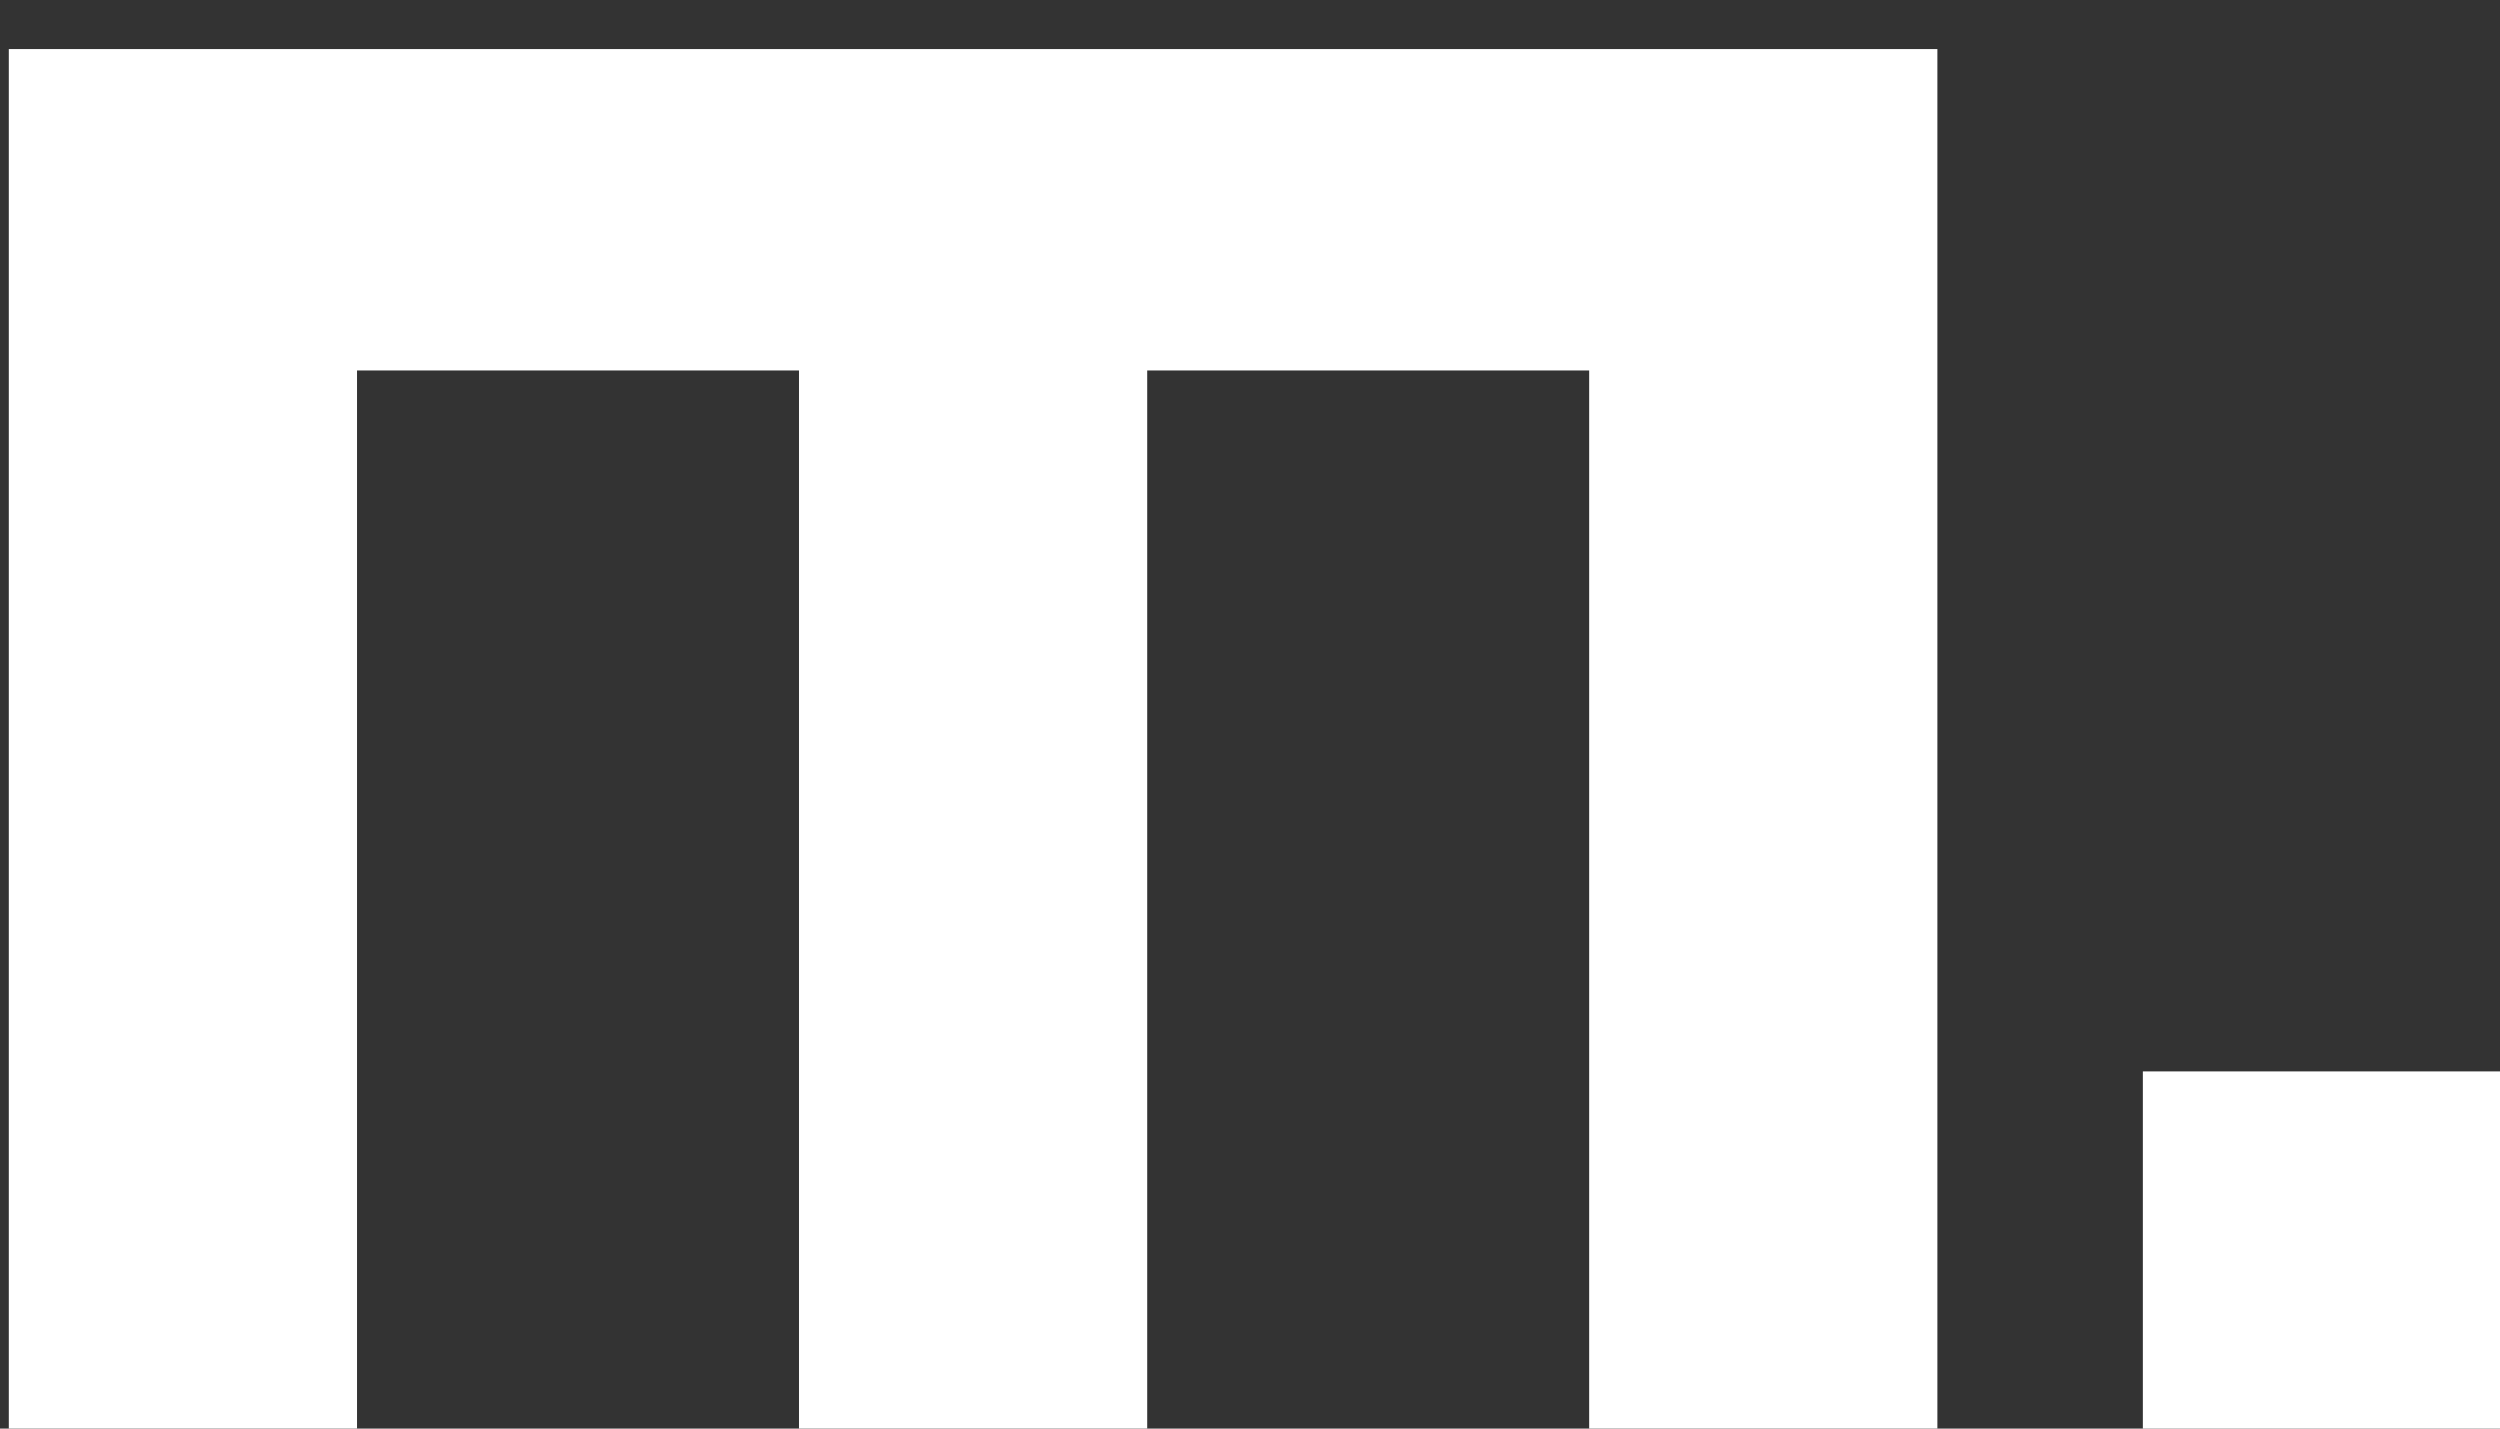
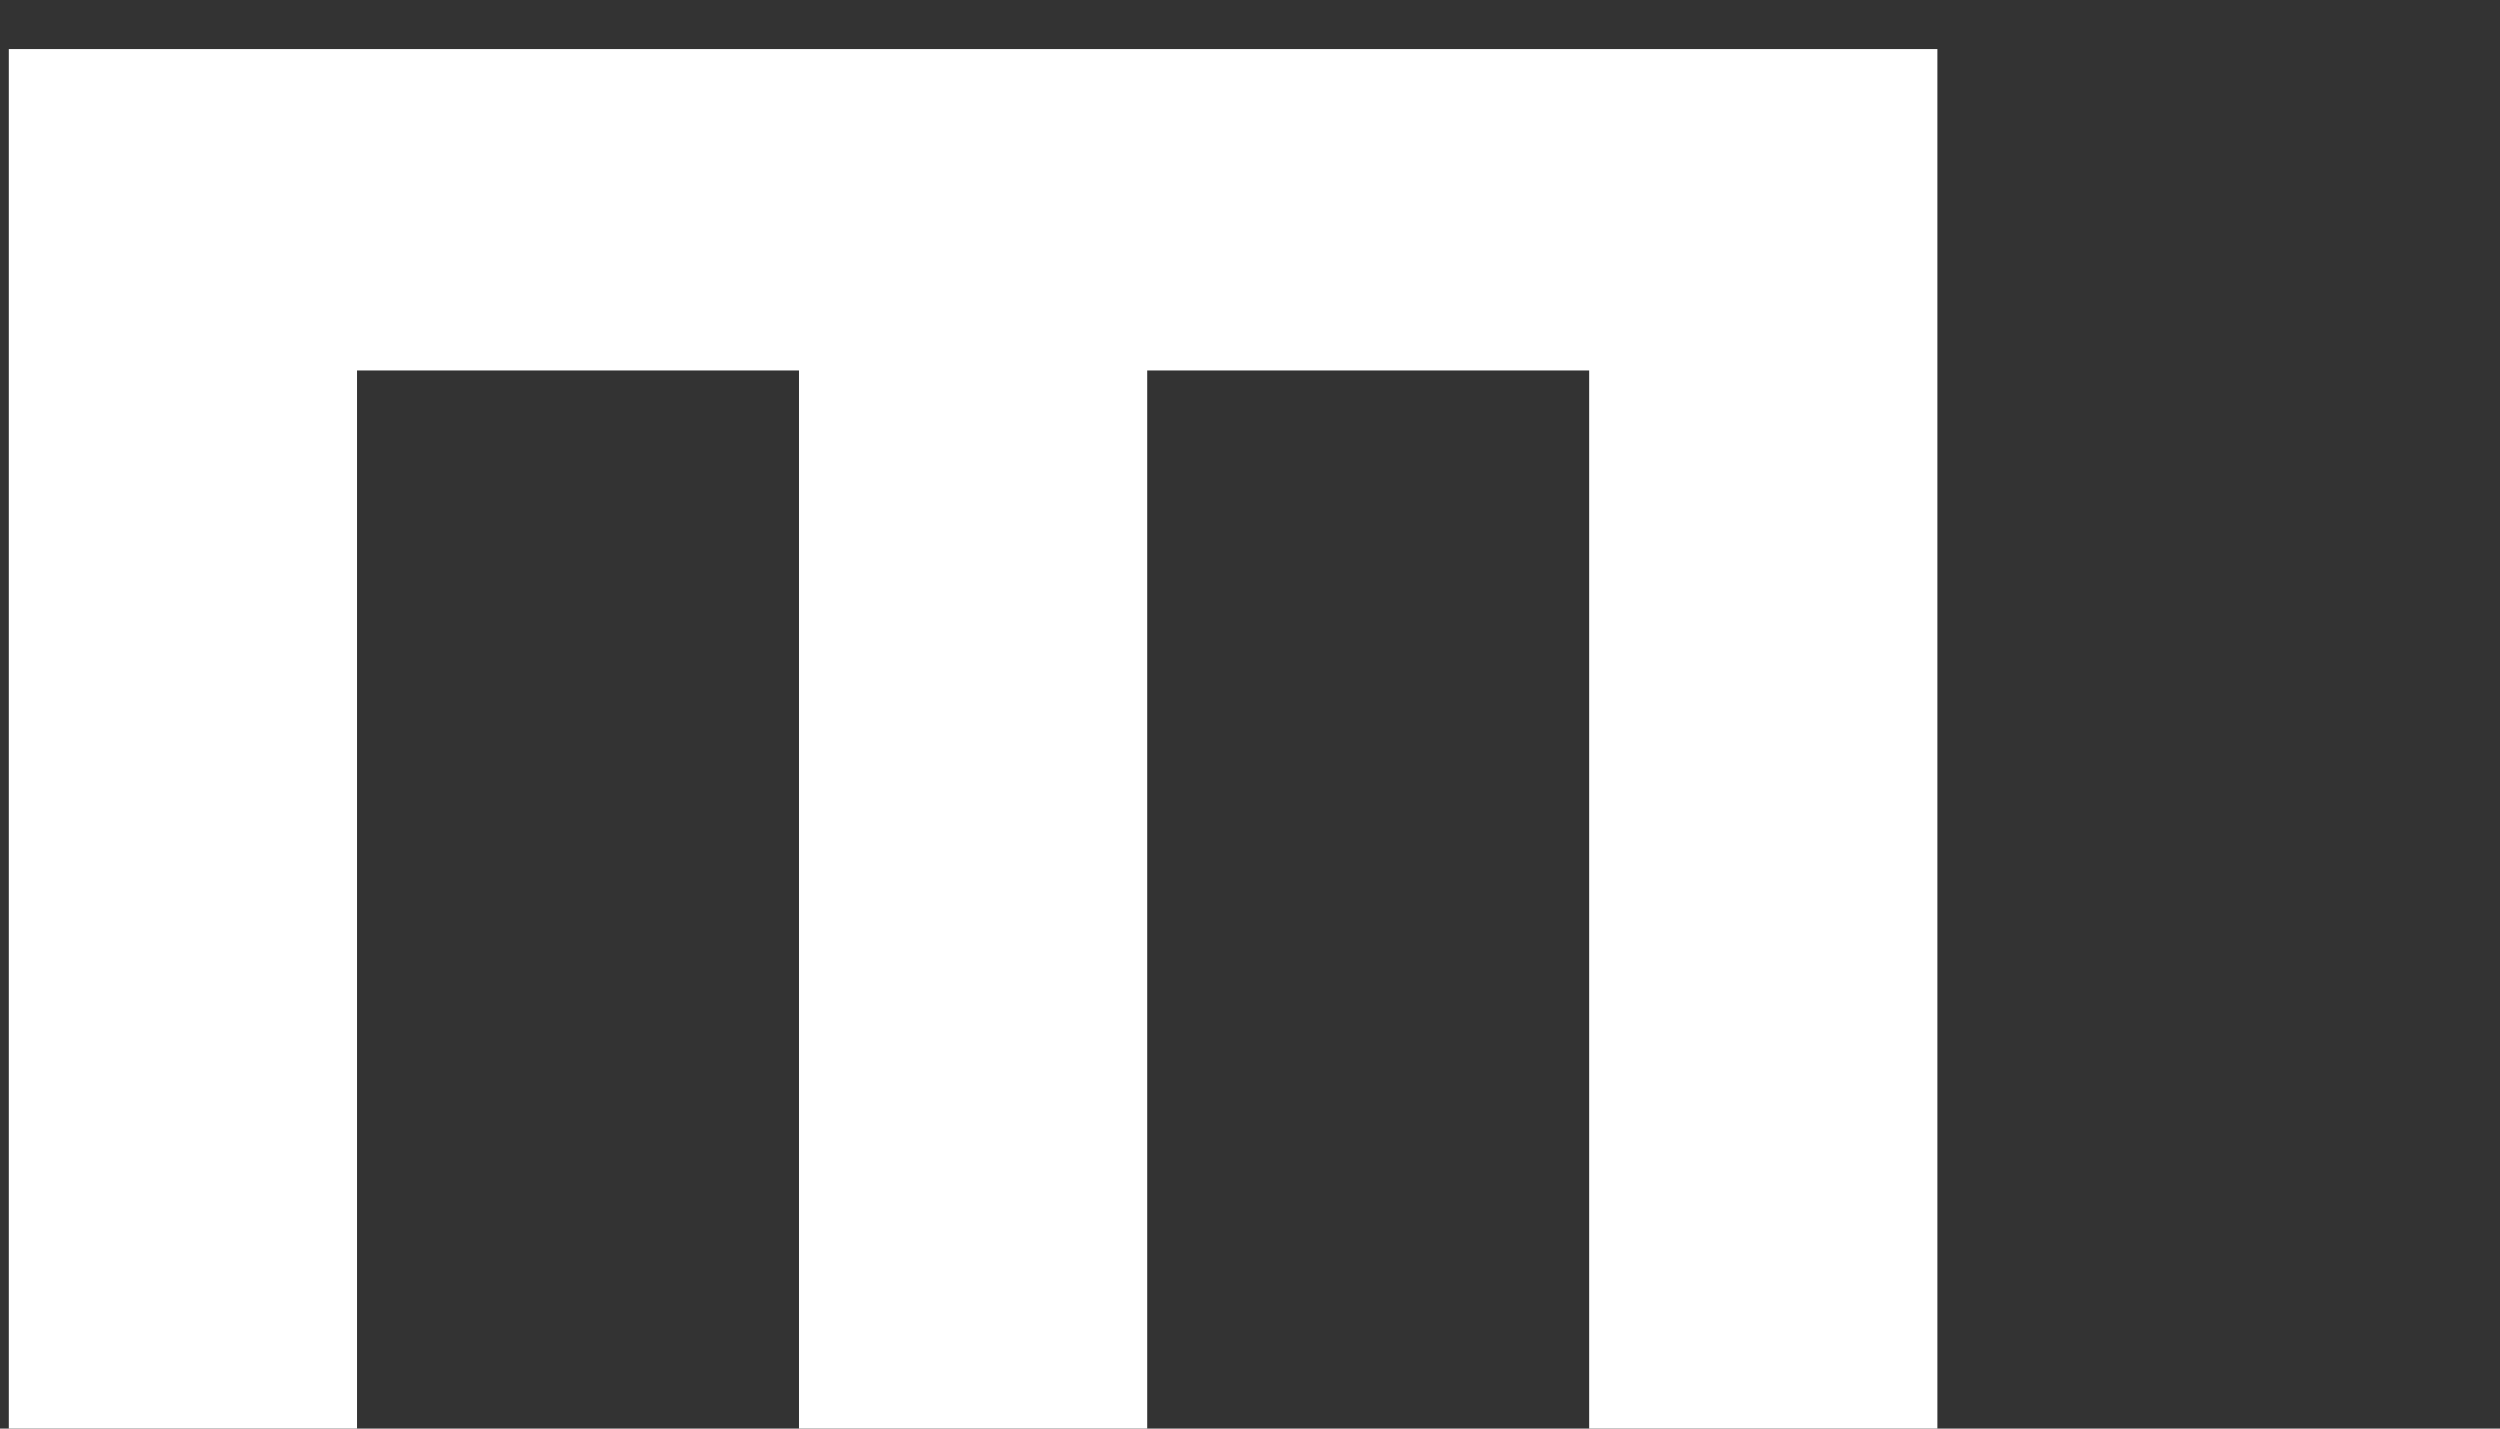
<svg xmlns="http://www.w3.org/2000/svg" width="42" height="24" viewBox="0 0 42 24" fill="none">
  <rect x="0" y="0" width="42" height="24" fill="#333333" stroke="none" />
  <path d="M32.548 0.824H0.148V23.999H5.998V6.224H13.423V23.999H19.273V6.224H26.698V23.999H32.548V0.824Z" fill="white" />
-   <rect x="36" y="18" width="6" height="6" fill="white" />
</svg>